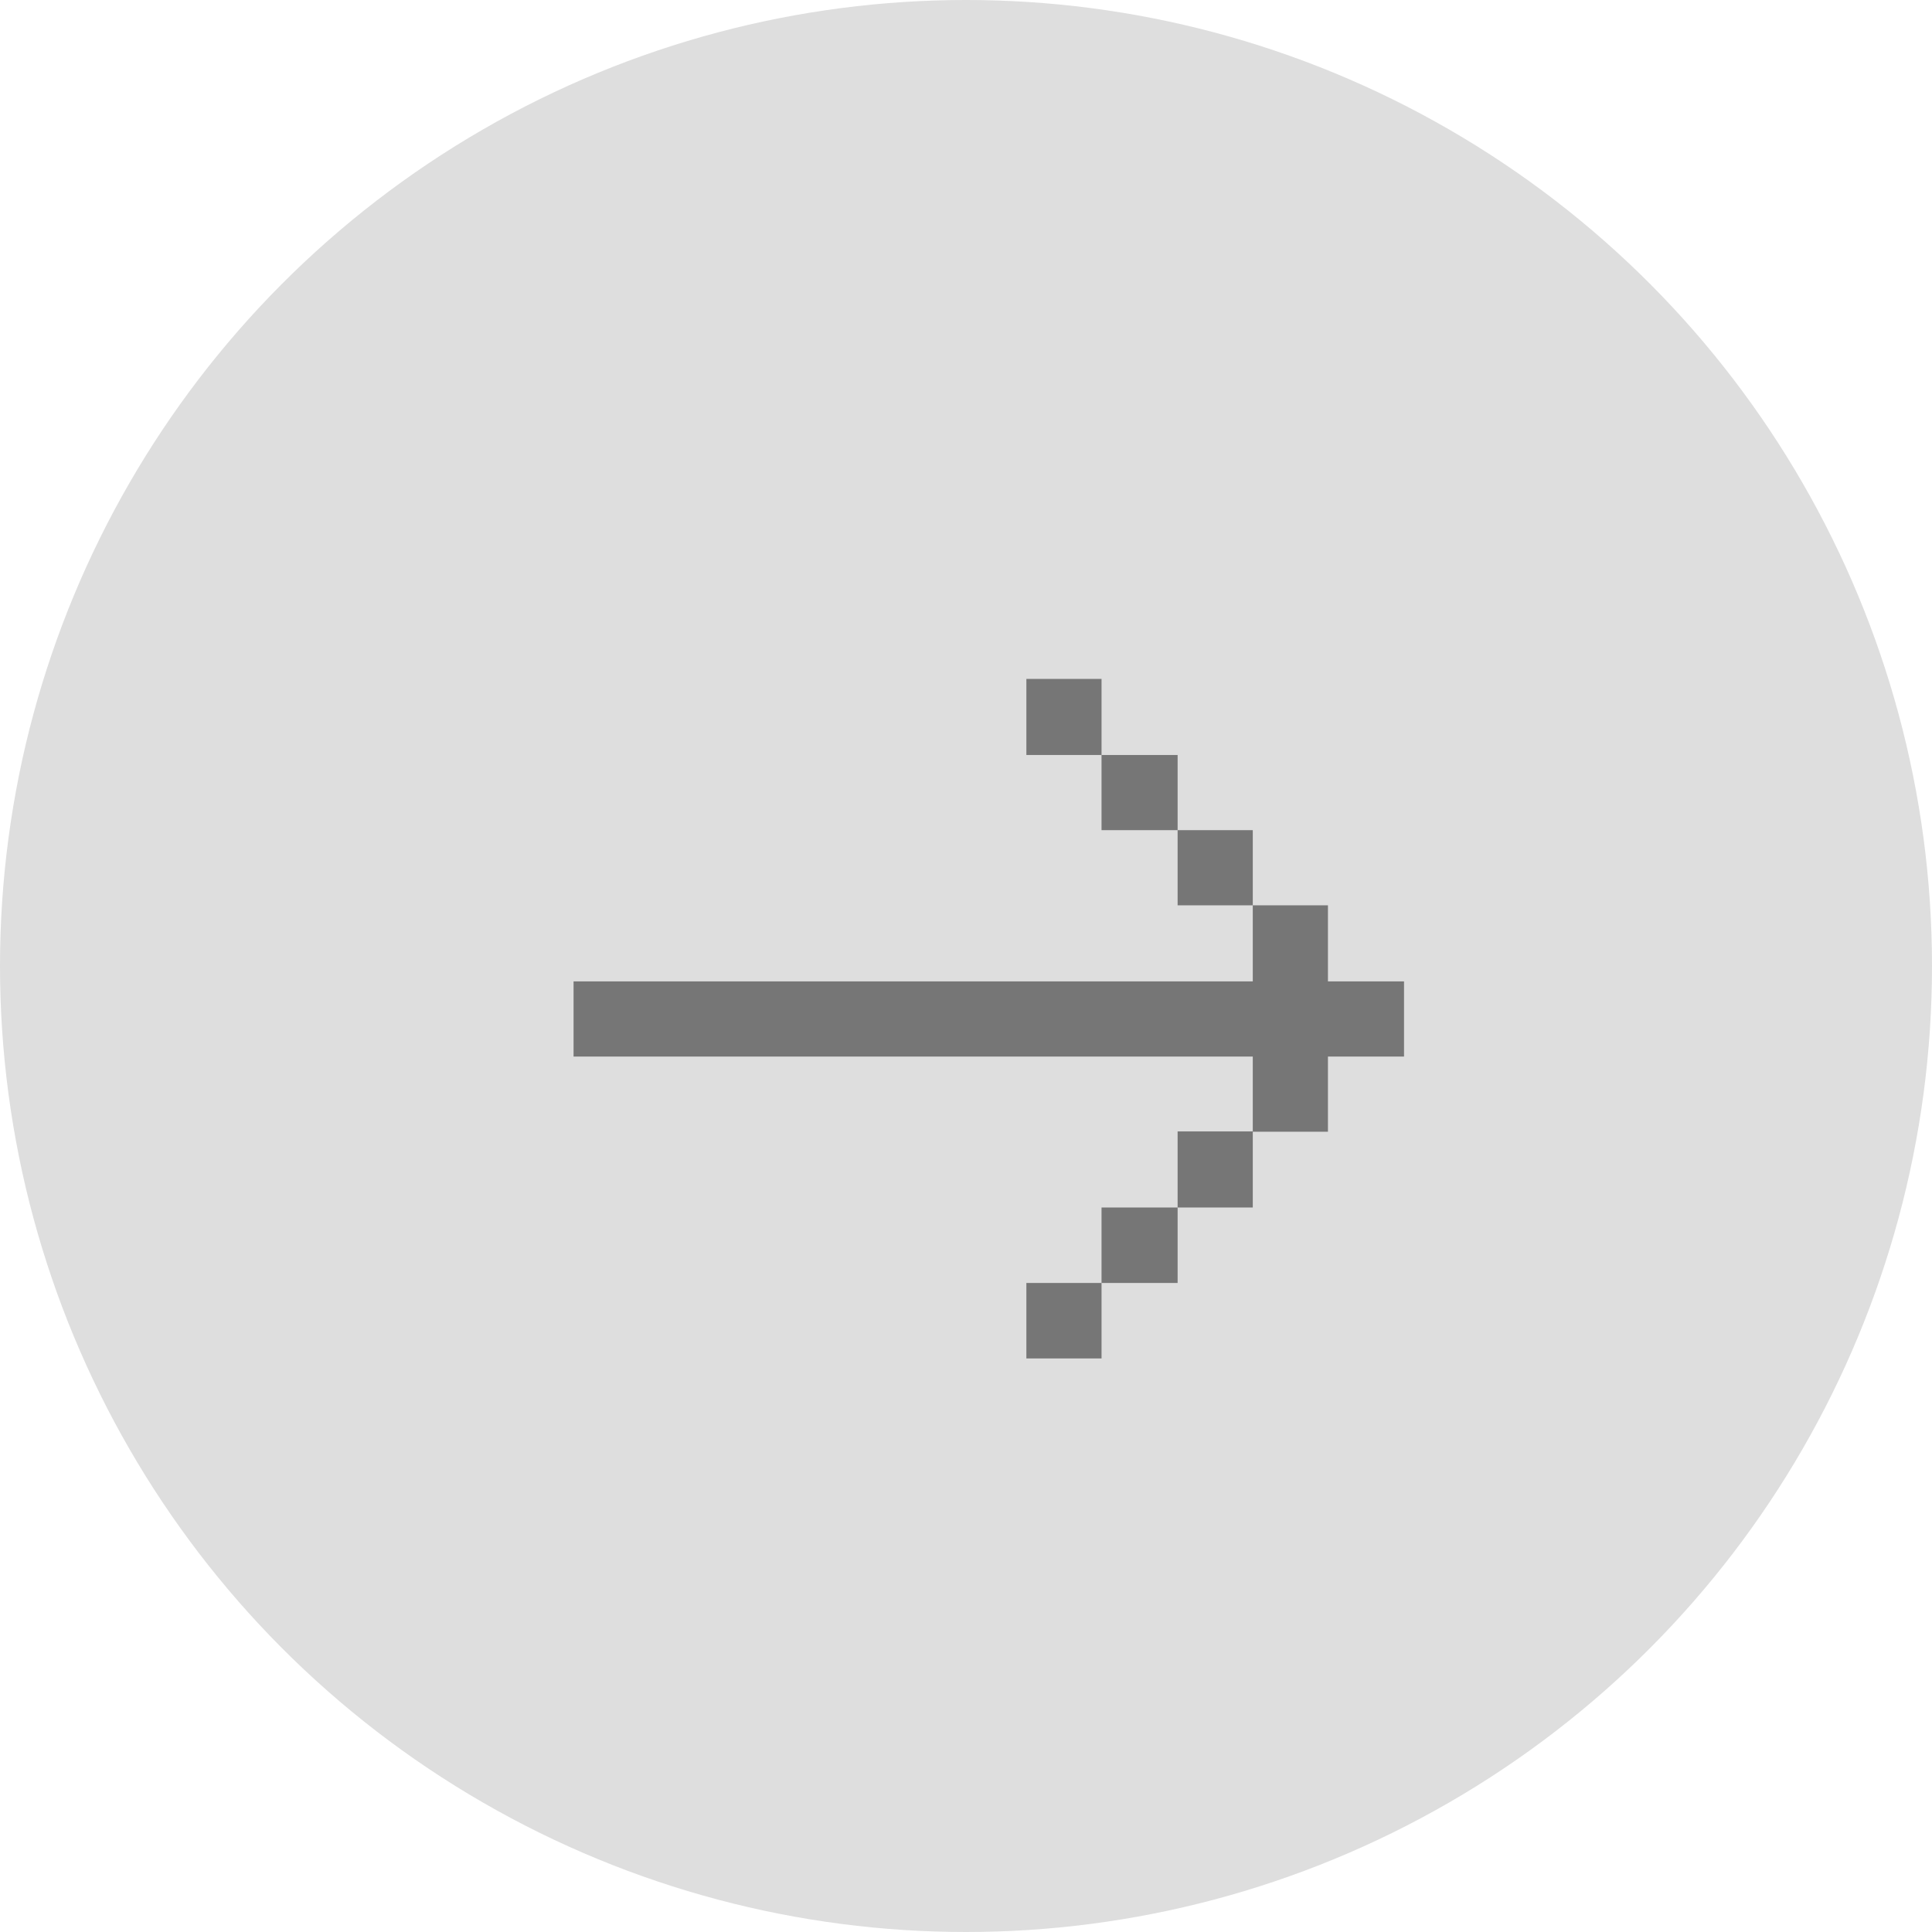
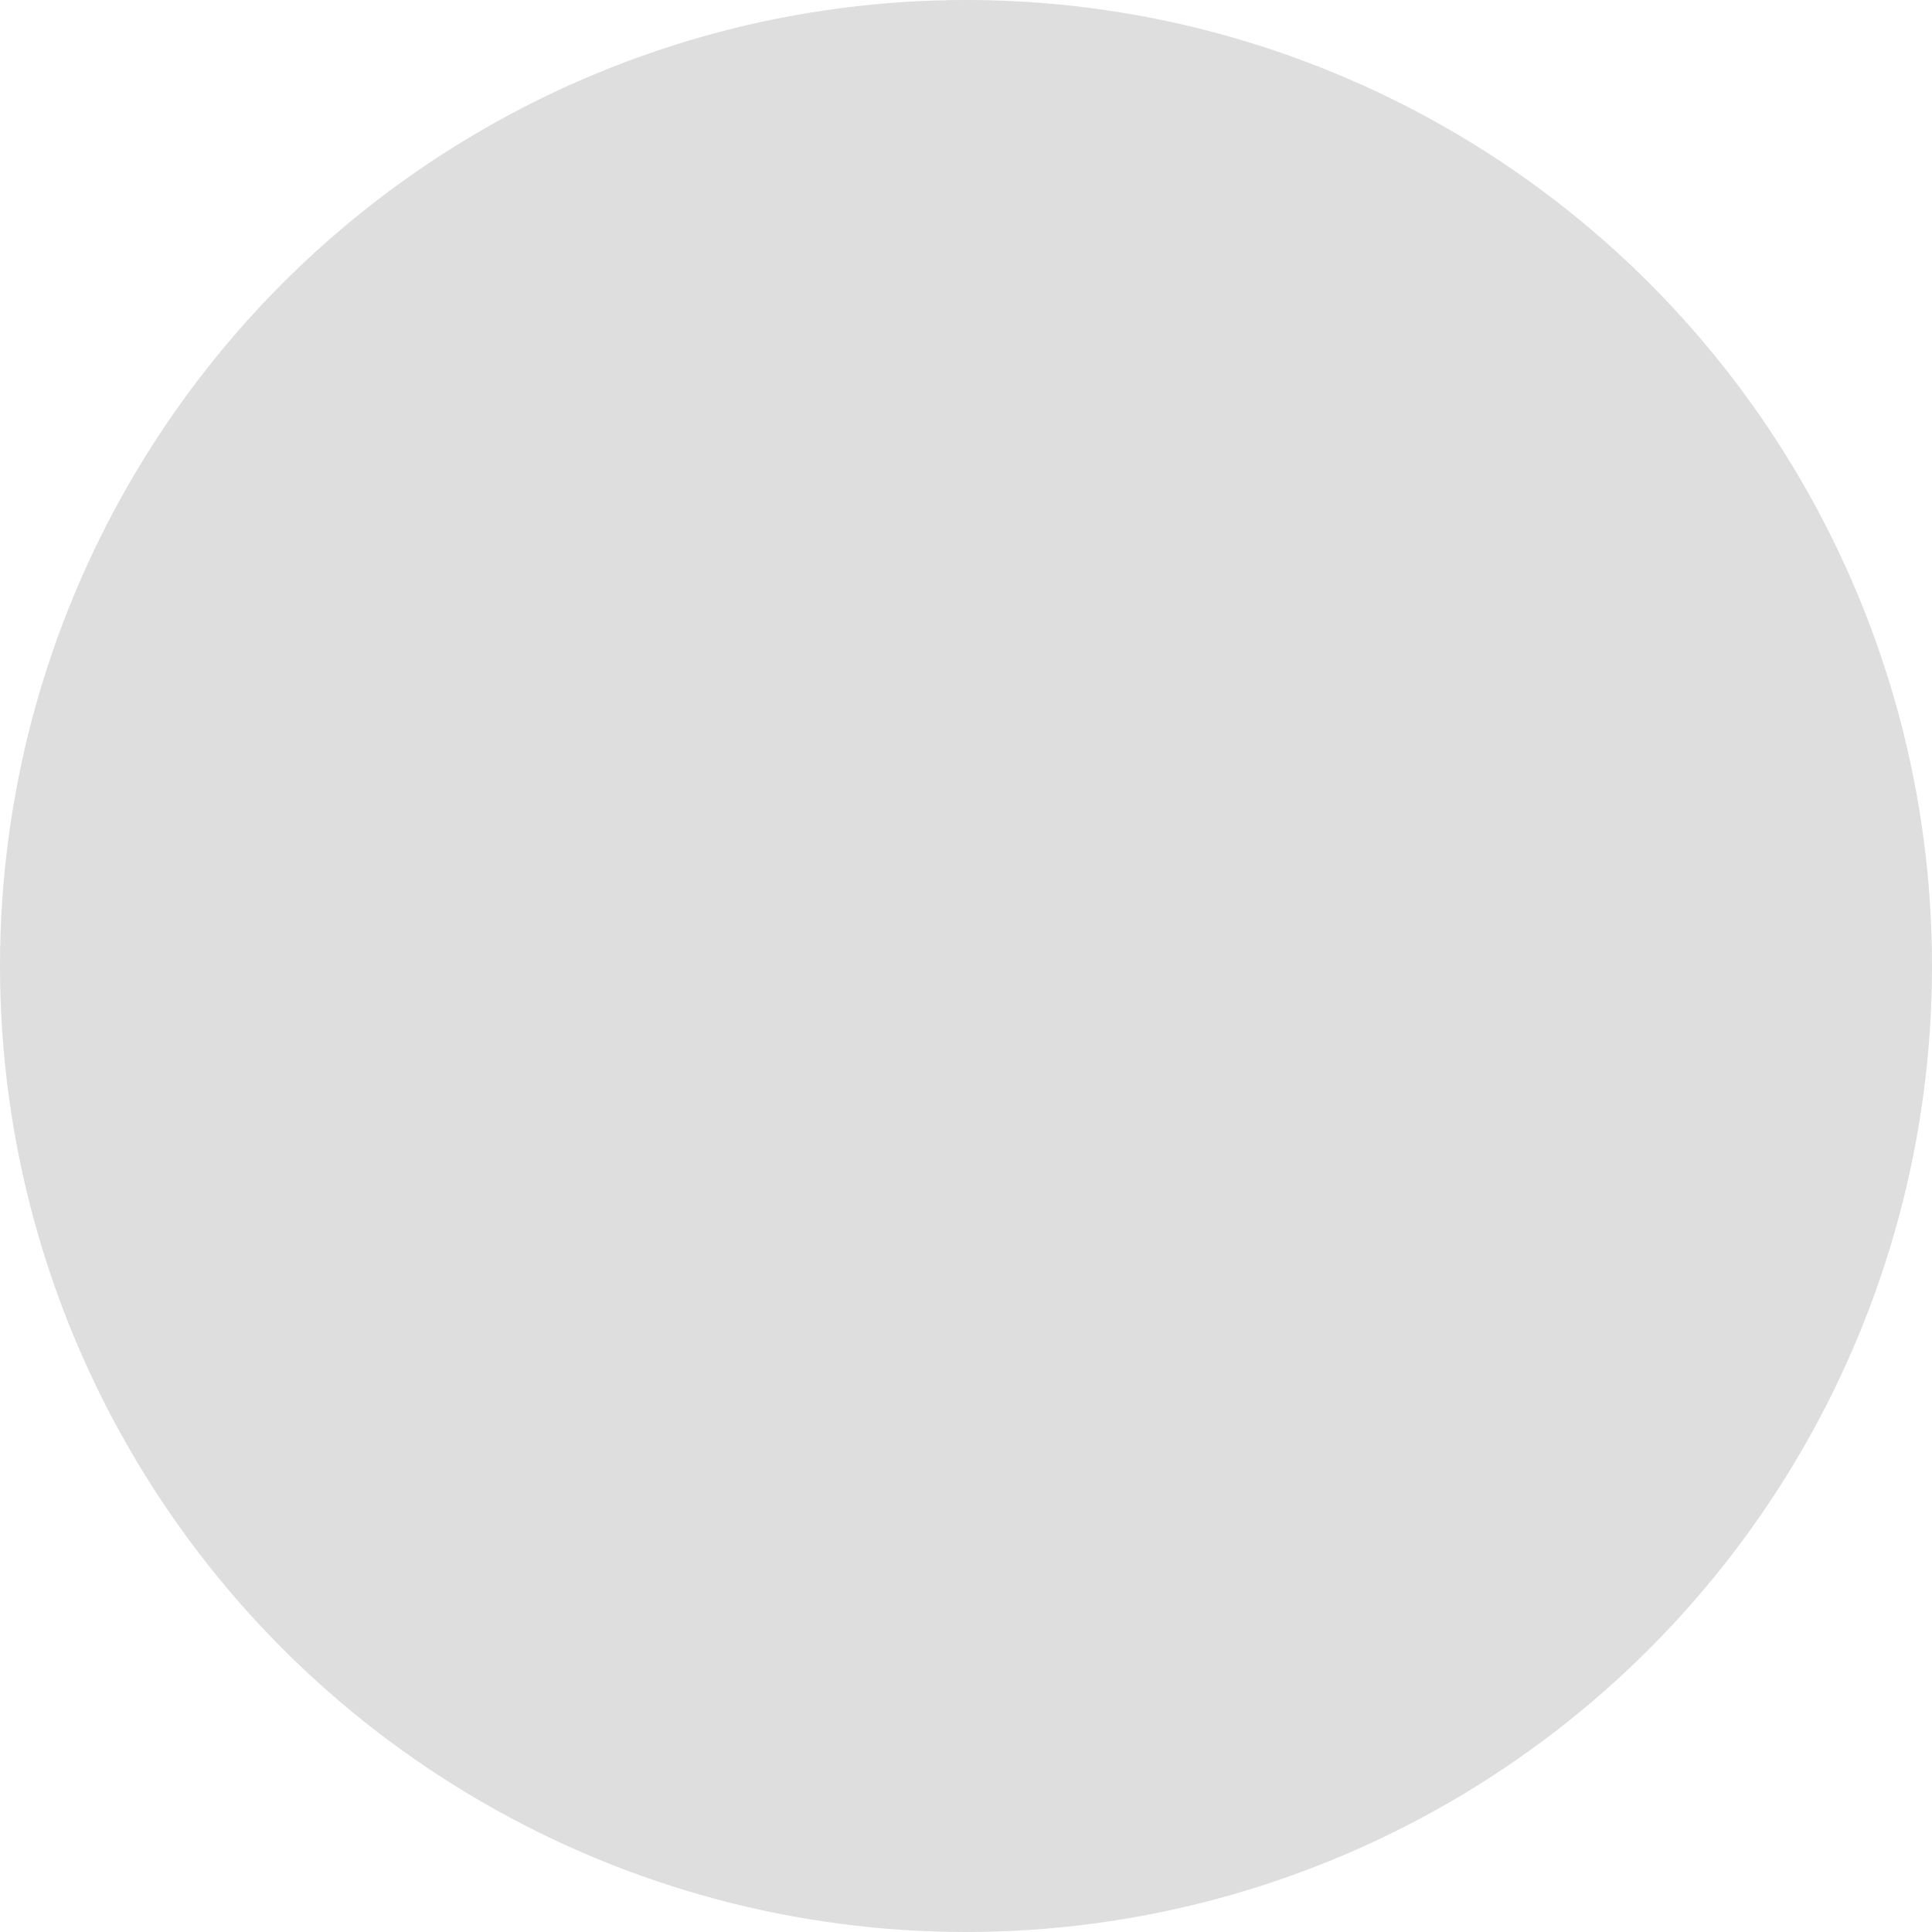
<svg xmlns="http://www.w3.org/2000/svg" width="32" height="32" viewBox="0 0 32 32">
  <g id="Group_9969" data-name="Group 9969" transform="translate(-1168 -1440)">
    <circle id="Ellipse_157" data-name="Ellipse 157" cx="16" cy="16" r="16" transform="translate(1168 1440)" fill="#dedede" />
-     <path id="Path_10499" data-name="Path 10499" d="M0,.5V-.75H1.245V.5Zm-7.5-5V-5.745H3.75v-1.26H4.995v1.26h1.26V-4.5H4.995v1.245H3.75V-2H2.505V-.75H1.245V-2h1.26v-1.26H3.75V-4.5ZM0-9.495v-1.26H1.245v1.26h1.26V-8.25H3.75v1.245H2.505V-8.25H1.245V-9.495Z" transform="translate(1185 1462)" fill="#767676" />
  </g>
</svg>